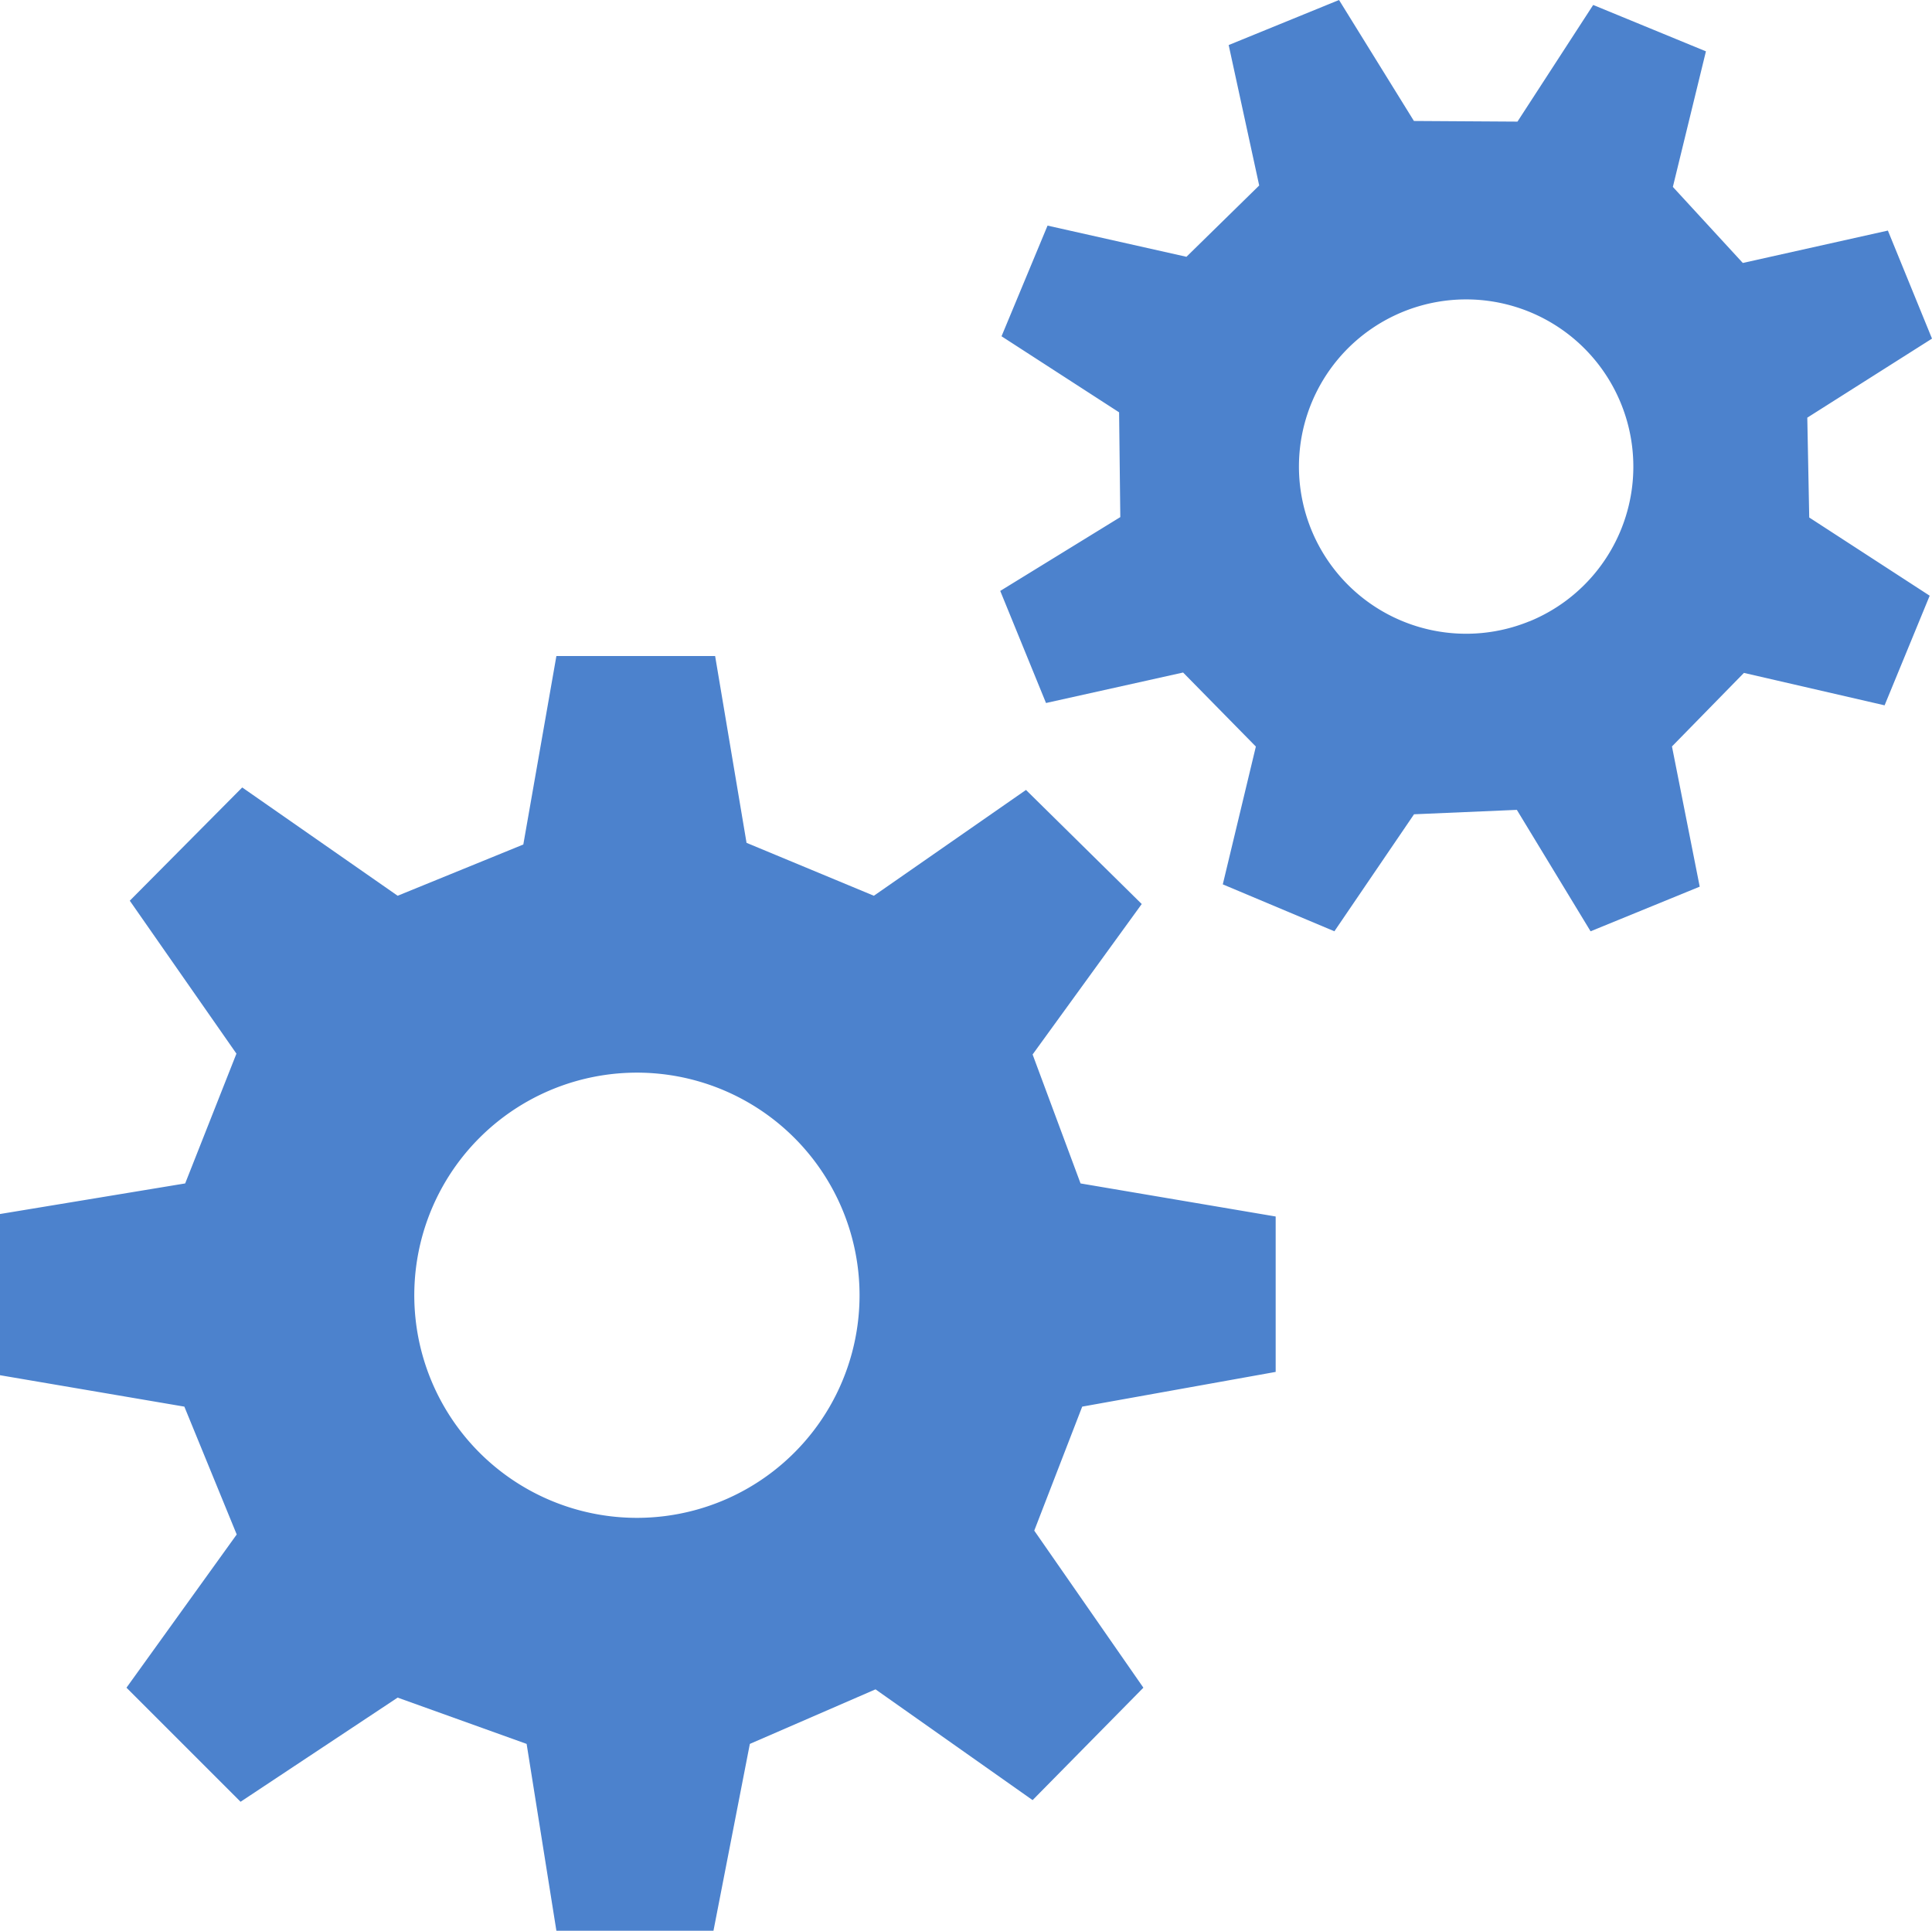
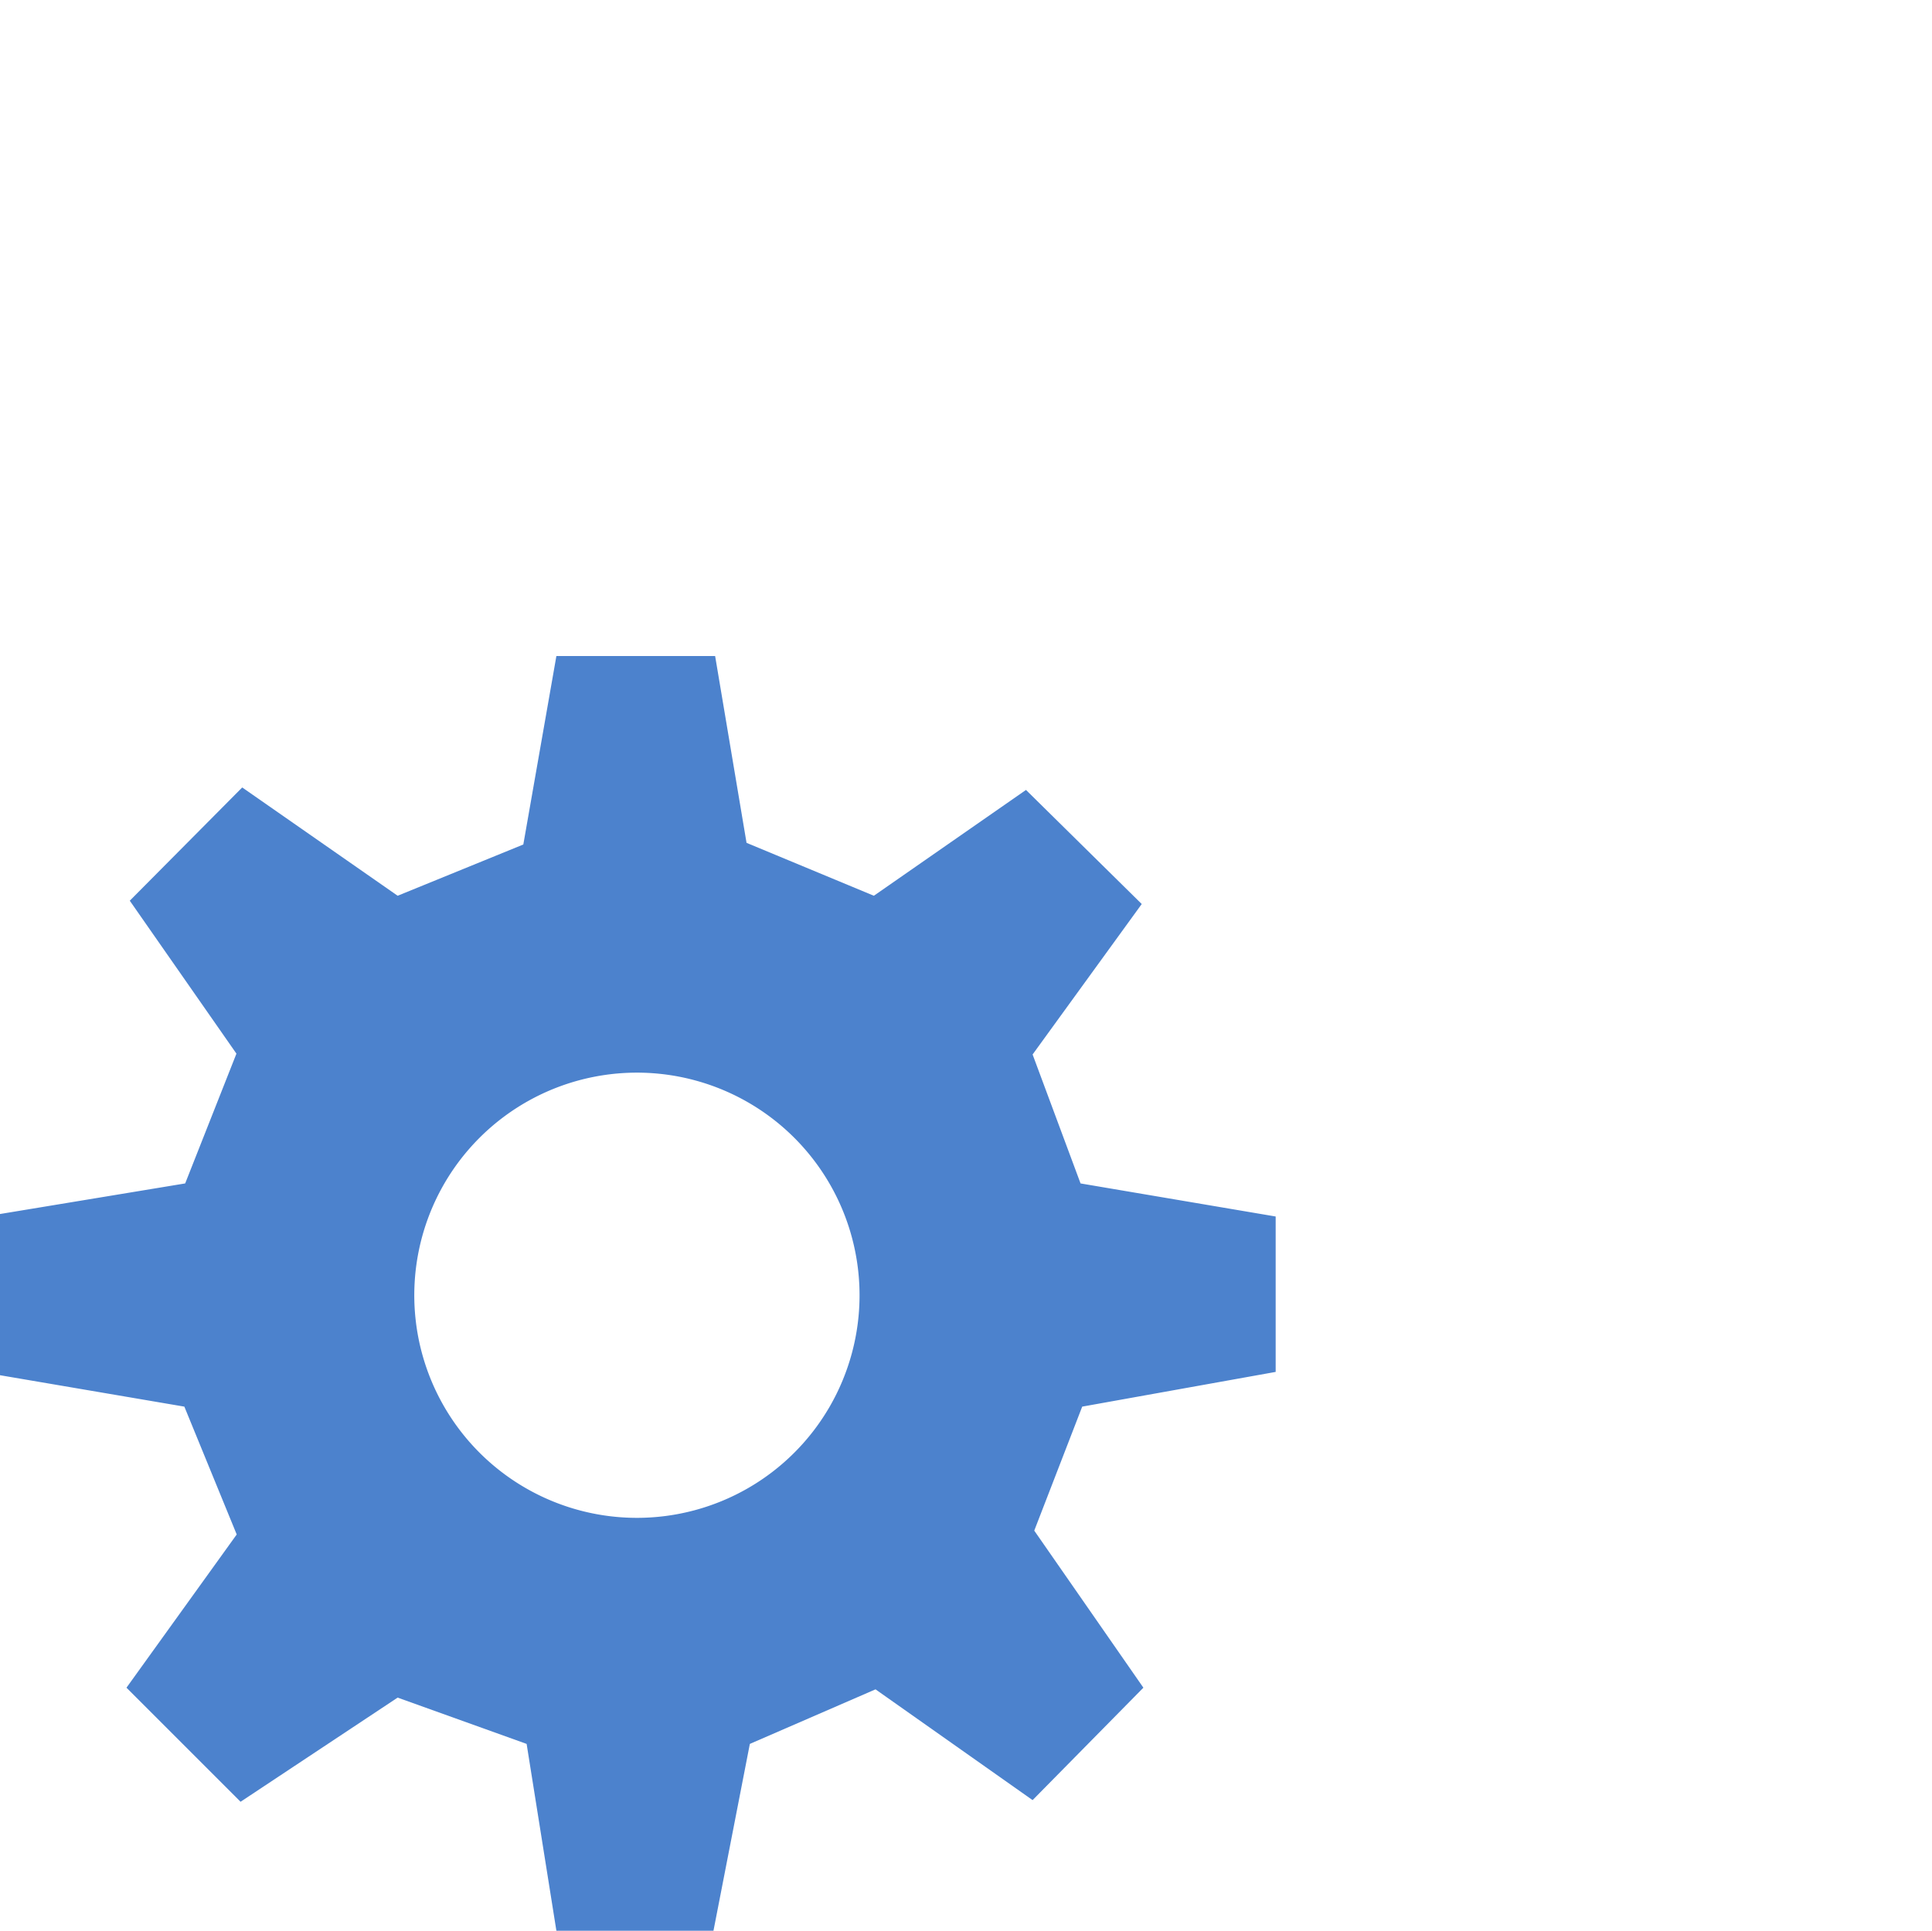
<svg xmlns="http://www.w3.org/2000/svg" viewBox="0 0 1168.42 1167.79">
  <defs>
    <style>.cls-1{fill:#4C82CD;}</style>
  </defs>
  <title>Asset 1</title>
  <g id="Layer_2" data-name="Layer 2">
    <g id="Layer_1-2" data-name="Layer 1">
      <path class="cls-1" d="M771.49,829.79v-94l-118-20-29-78,66-91-70-69-92,64-77-32-19-113h-96l-20,114-76,31-94-65.5-68,68.5,64.5,92.5-31,78.5L0,734.29v97.5l111.49,19,31.67,77.33-66.67,92.67,69,69,95-63,78,28,18,113h95l22-113,76-33,95,67,67-68-66-95,29-75Zm-386.3,88.27A134.64,134.64,0,1,1,519.83,783.43,134.63,134.63,0,0,1,385.19,918.06Z" />
-       <path class="cls-1" d="M1168.42,204.81l-26.68-65.35L1054,159.05l-42.3-46,20-82L963.51,3,917.72,73.56l-62.62-.39L809.81,0,743.07,27.25l18.46,84.94-44,43.13-84-18.86-27.83,66.93,71.1,46,.73,63.38-72.61,44.65,27.68,67.79,82.91-18.44,44,44.78-20,83.35L807,563.28l48.17-70.77,62.18-2.67,44.59,73.45,66-27-16.78-84.81L1054.68,407l85.07,19.61,27.27-66.3L1094.17,313,1093,252.62Zm-243.52,171A101.11,101.11,0,1,1,980.29,244,101.11,101.11,0,0,1,924.9,375.85Z" />
    </g>
  </g>
</svg>